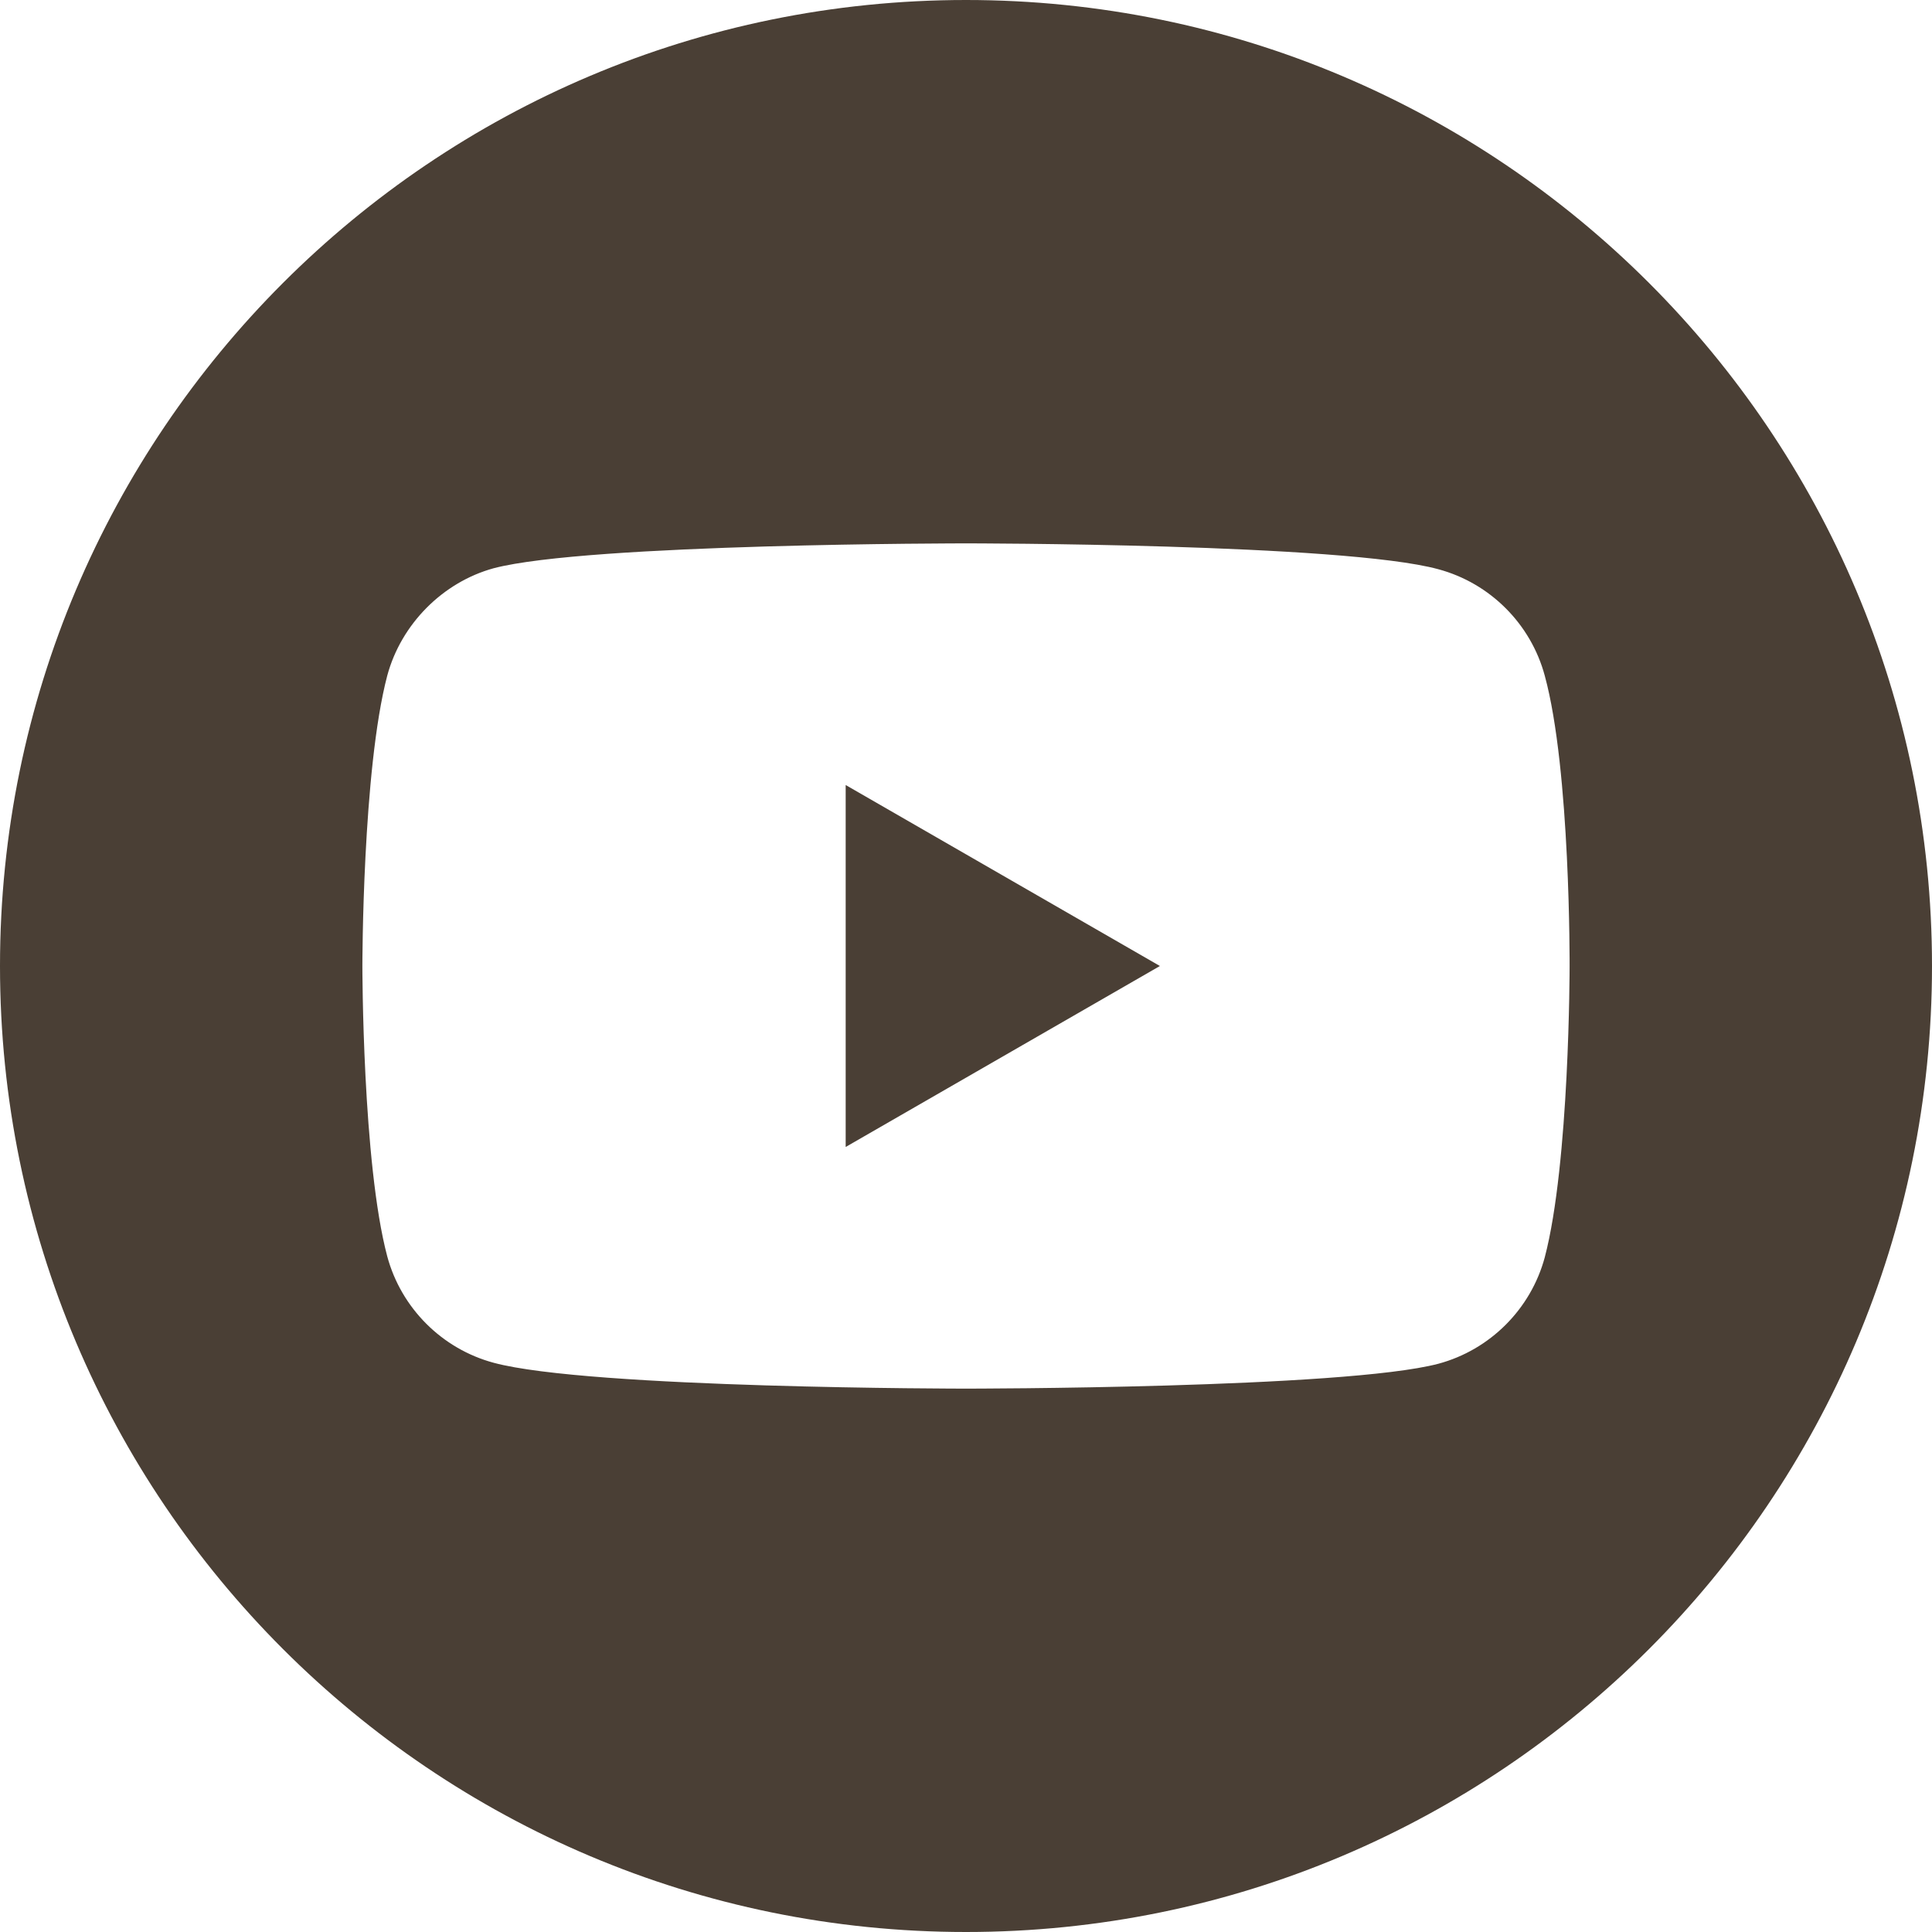
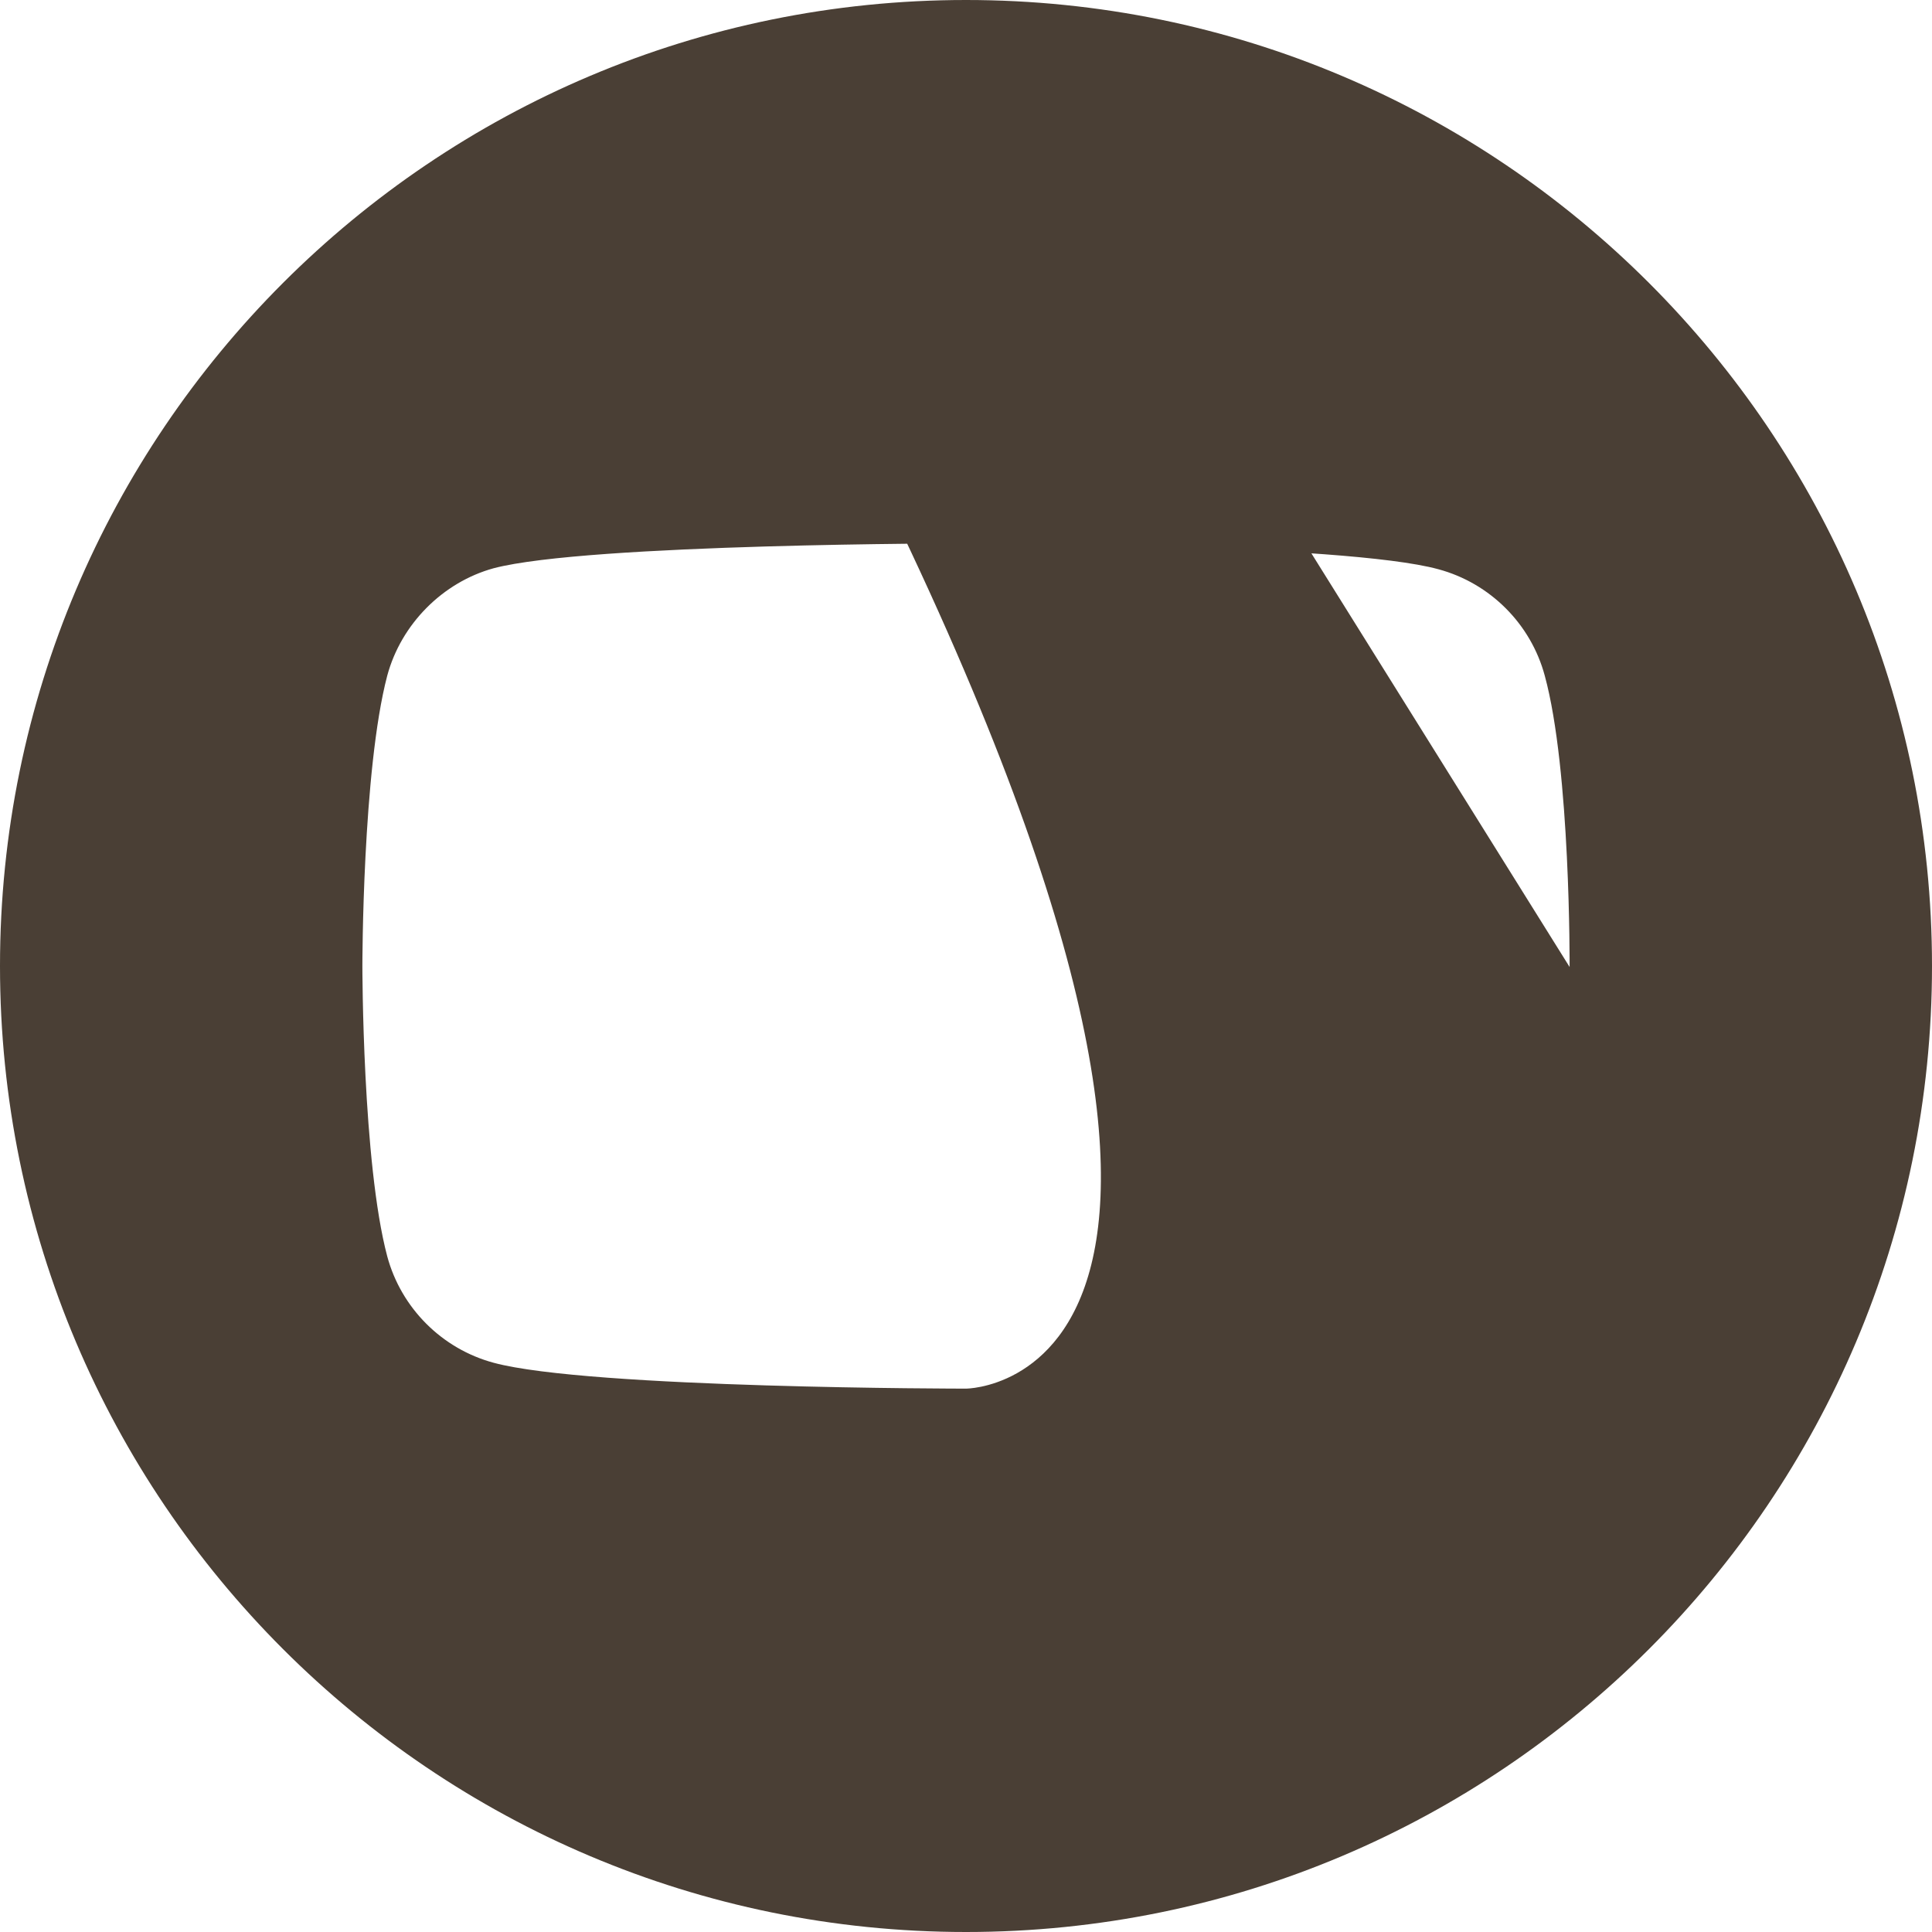
<svg xmlns="http://www.w3.org/2000/svg" width="512" height="512" fill="none">
-   <path d="M224.113 303.961L307.387 256l-83.274-47.961v95.922z" fill="#4A3F35" />
-   <path d="M256 0C114.637 0 0 114.637 0 256s114.637 256 256 256 256-114.637 256-256S397.363 0 256 0zm159.961 256.262s0 51.918-6.586 76.953c-3.691 13.703-14.496 24.508-28.199 28.195C356.141 368 256 368 256 368s-99.879 0-125.176-6.852c-13.703-3.687-24.508-14.496-28.199-28.199-6.59-24.769-6.59-76.949-6.59-76.949s0-51.914 6.59-76.949c3.687-13.703 14.758-24.774 28.199-28.461C155.859 144 256 144 256 144s100.141 0 125.176 6.852c13.703 3.687 24.508 14.496 28.199 28.199 6.852 25.035 6.586 77.211 6.586 77.211z" fill="#4A3F35" />
+   <path d="M256 0C114.637 0 0 114.637 0 256s114.637 256 256 256 256-114.637 256-256S397.363 0 256 0zs0 51.918-6.586 76.953c-3.691 13.703-14.496 24.508-28.199 28.195C356.141 368 256 368 256 368s-99.879 0-125.176-6.852c-13.703-3.687-24.508-14.496-28.199-28.199-6.59-24.769-6.59-76.949-6.59-76.949s0-51.914 6.59-76.949c3.687-13.703 14.758-24.774 28.199-28.461C155.859 144 256 144 256 144s100.141 0 125.176 6.852c13.703 3.687 24.508 14.496 28.199 28.199 6.852 25.035 6.586 77.211 6.586 77.211z" fill="#4A3F35" />
</svg>